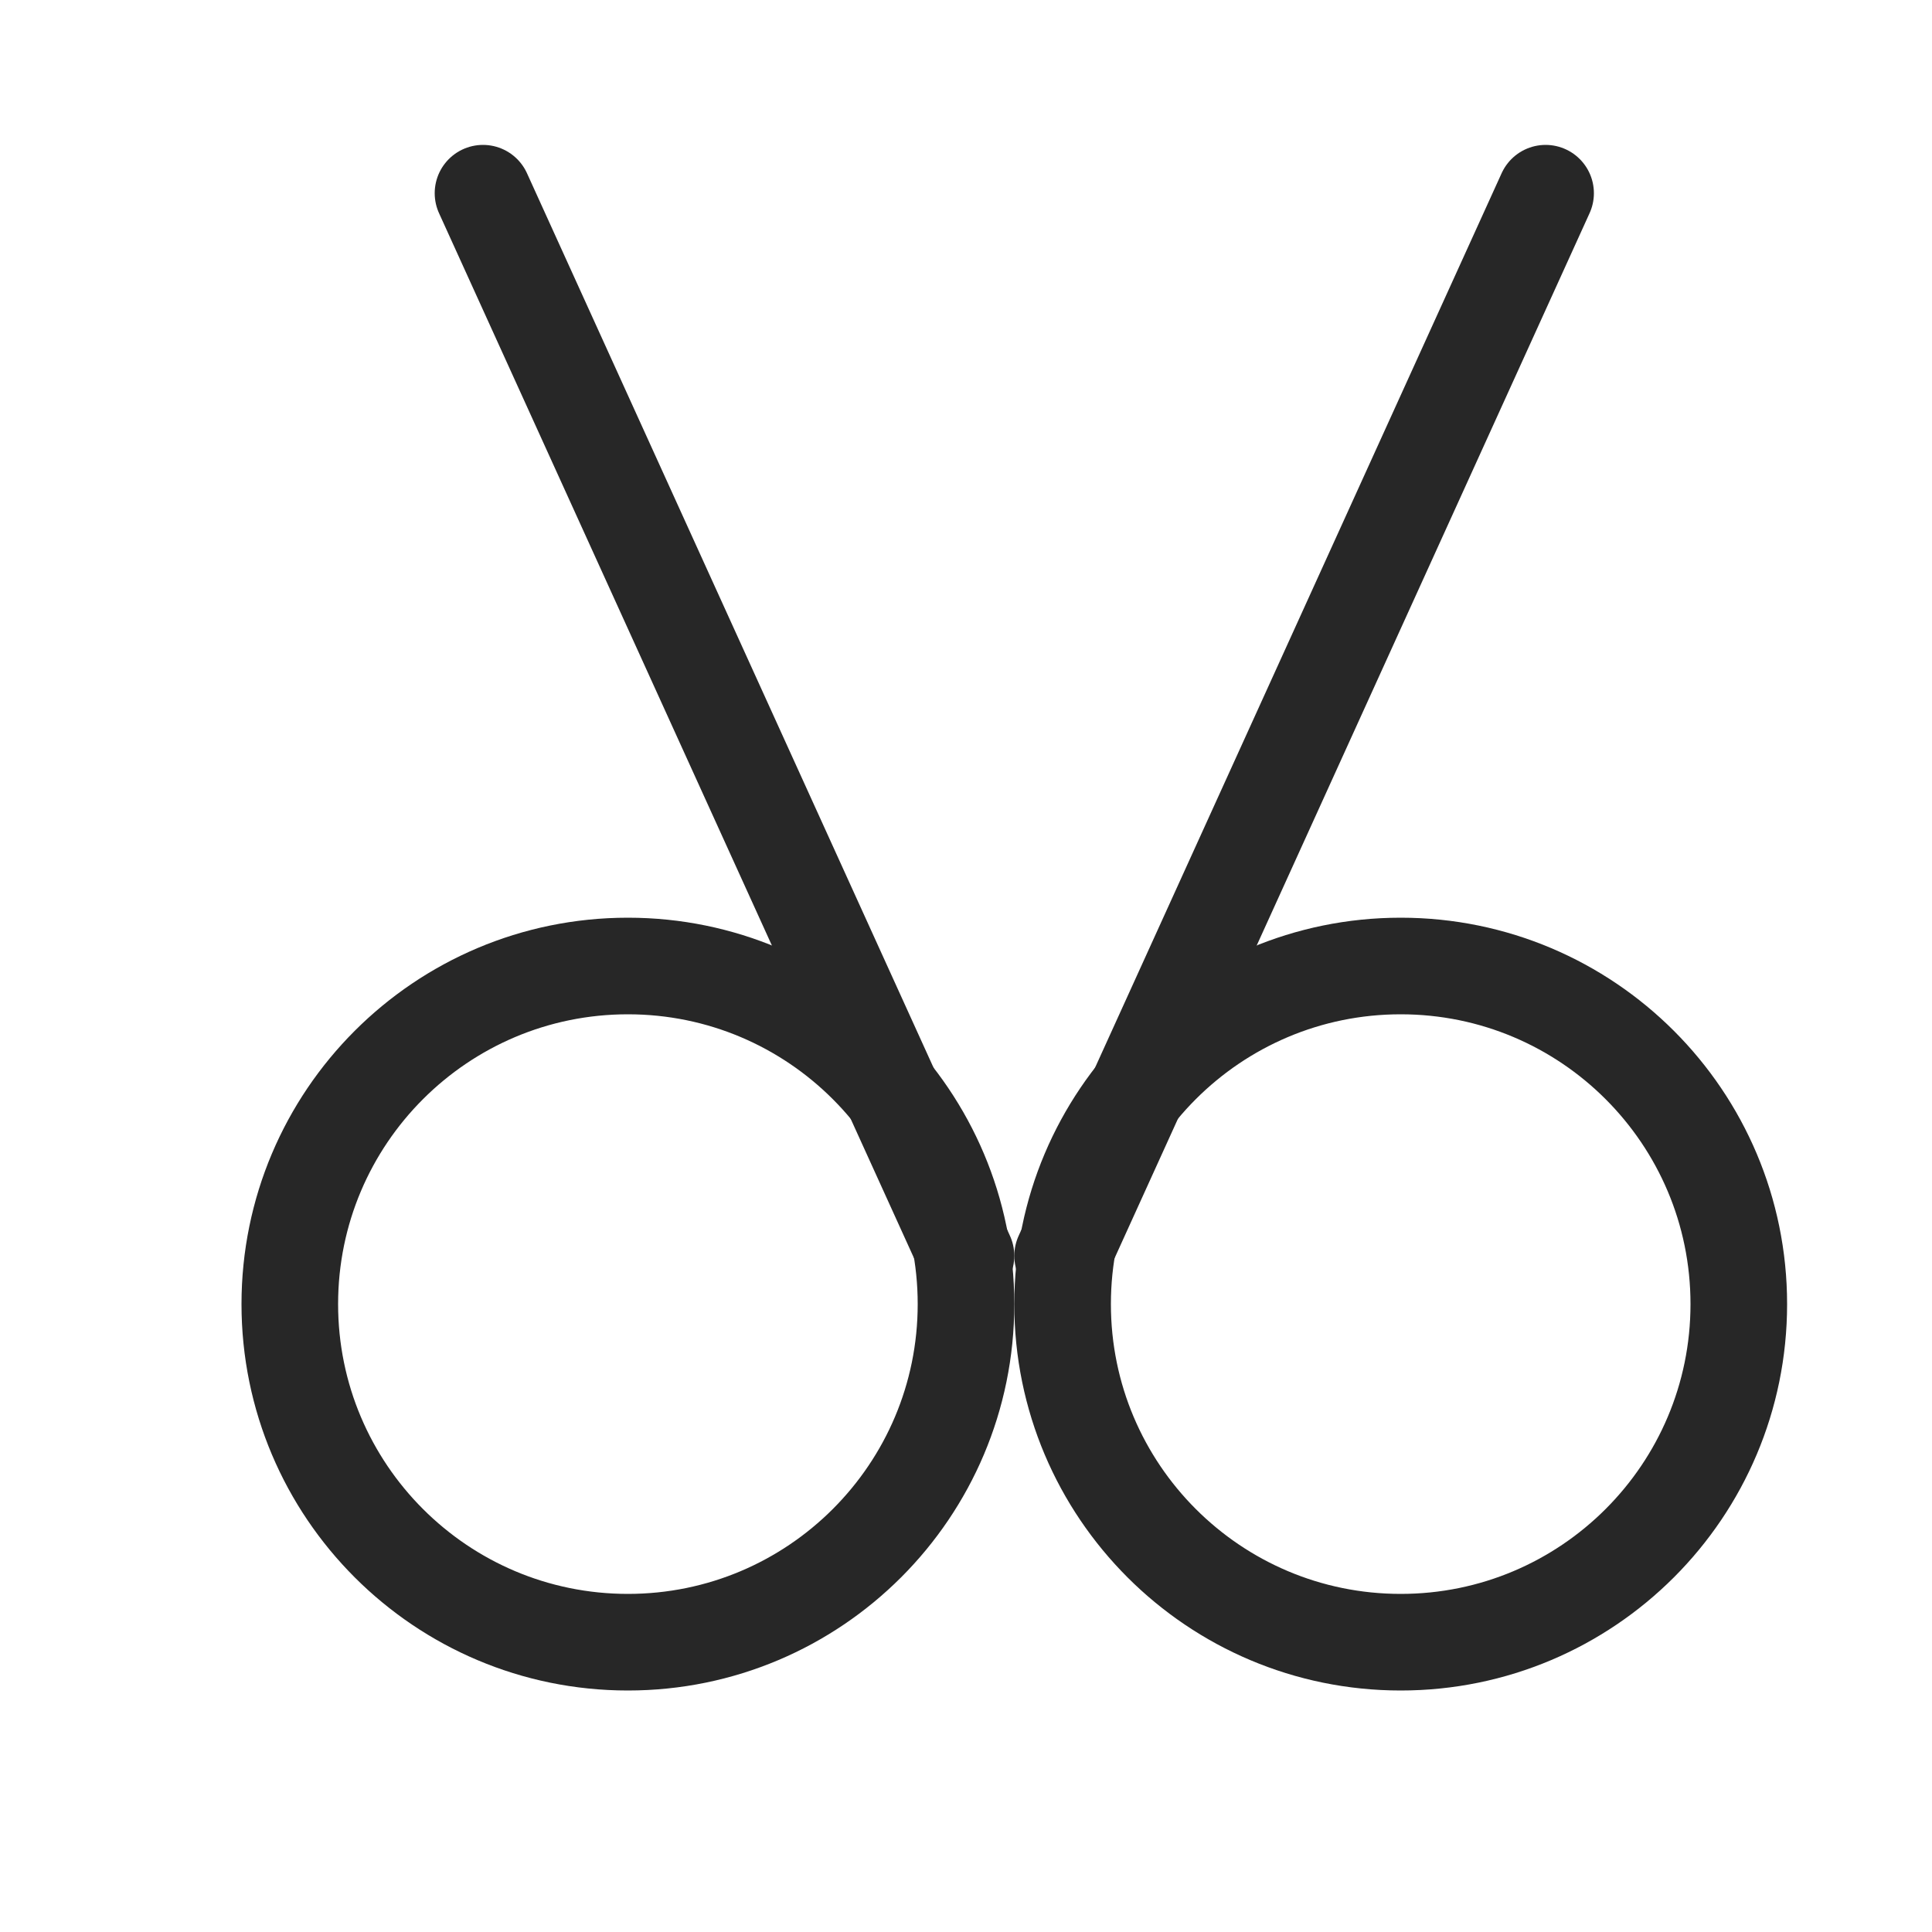
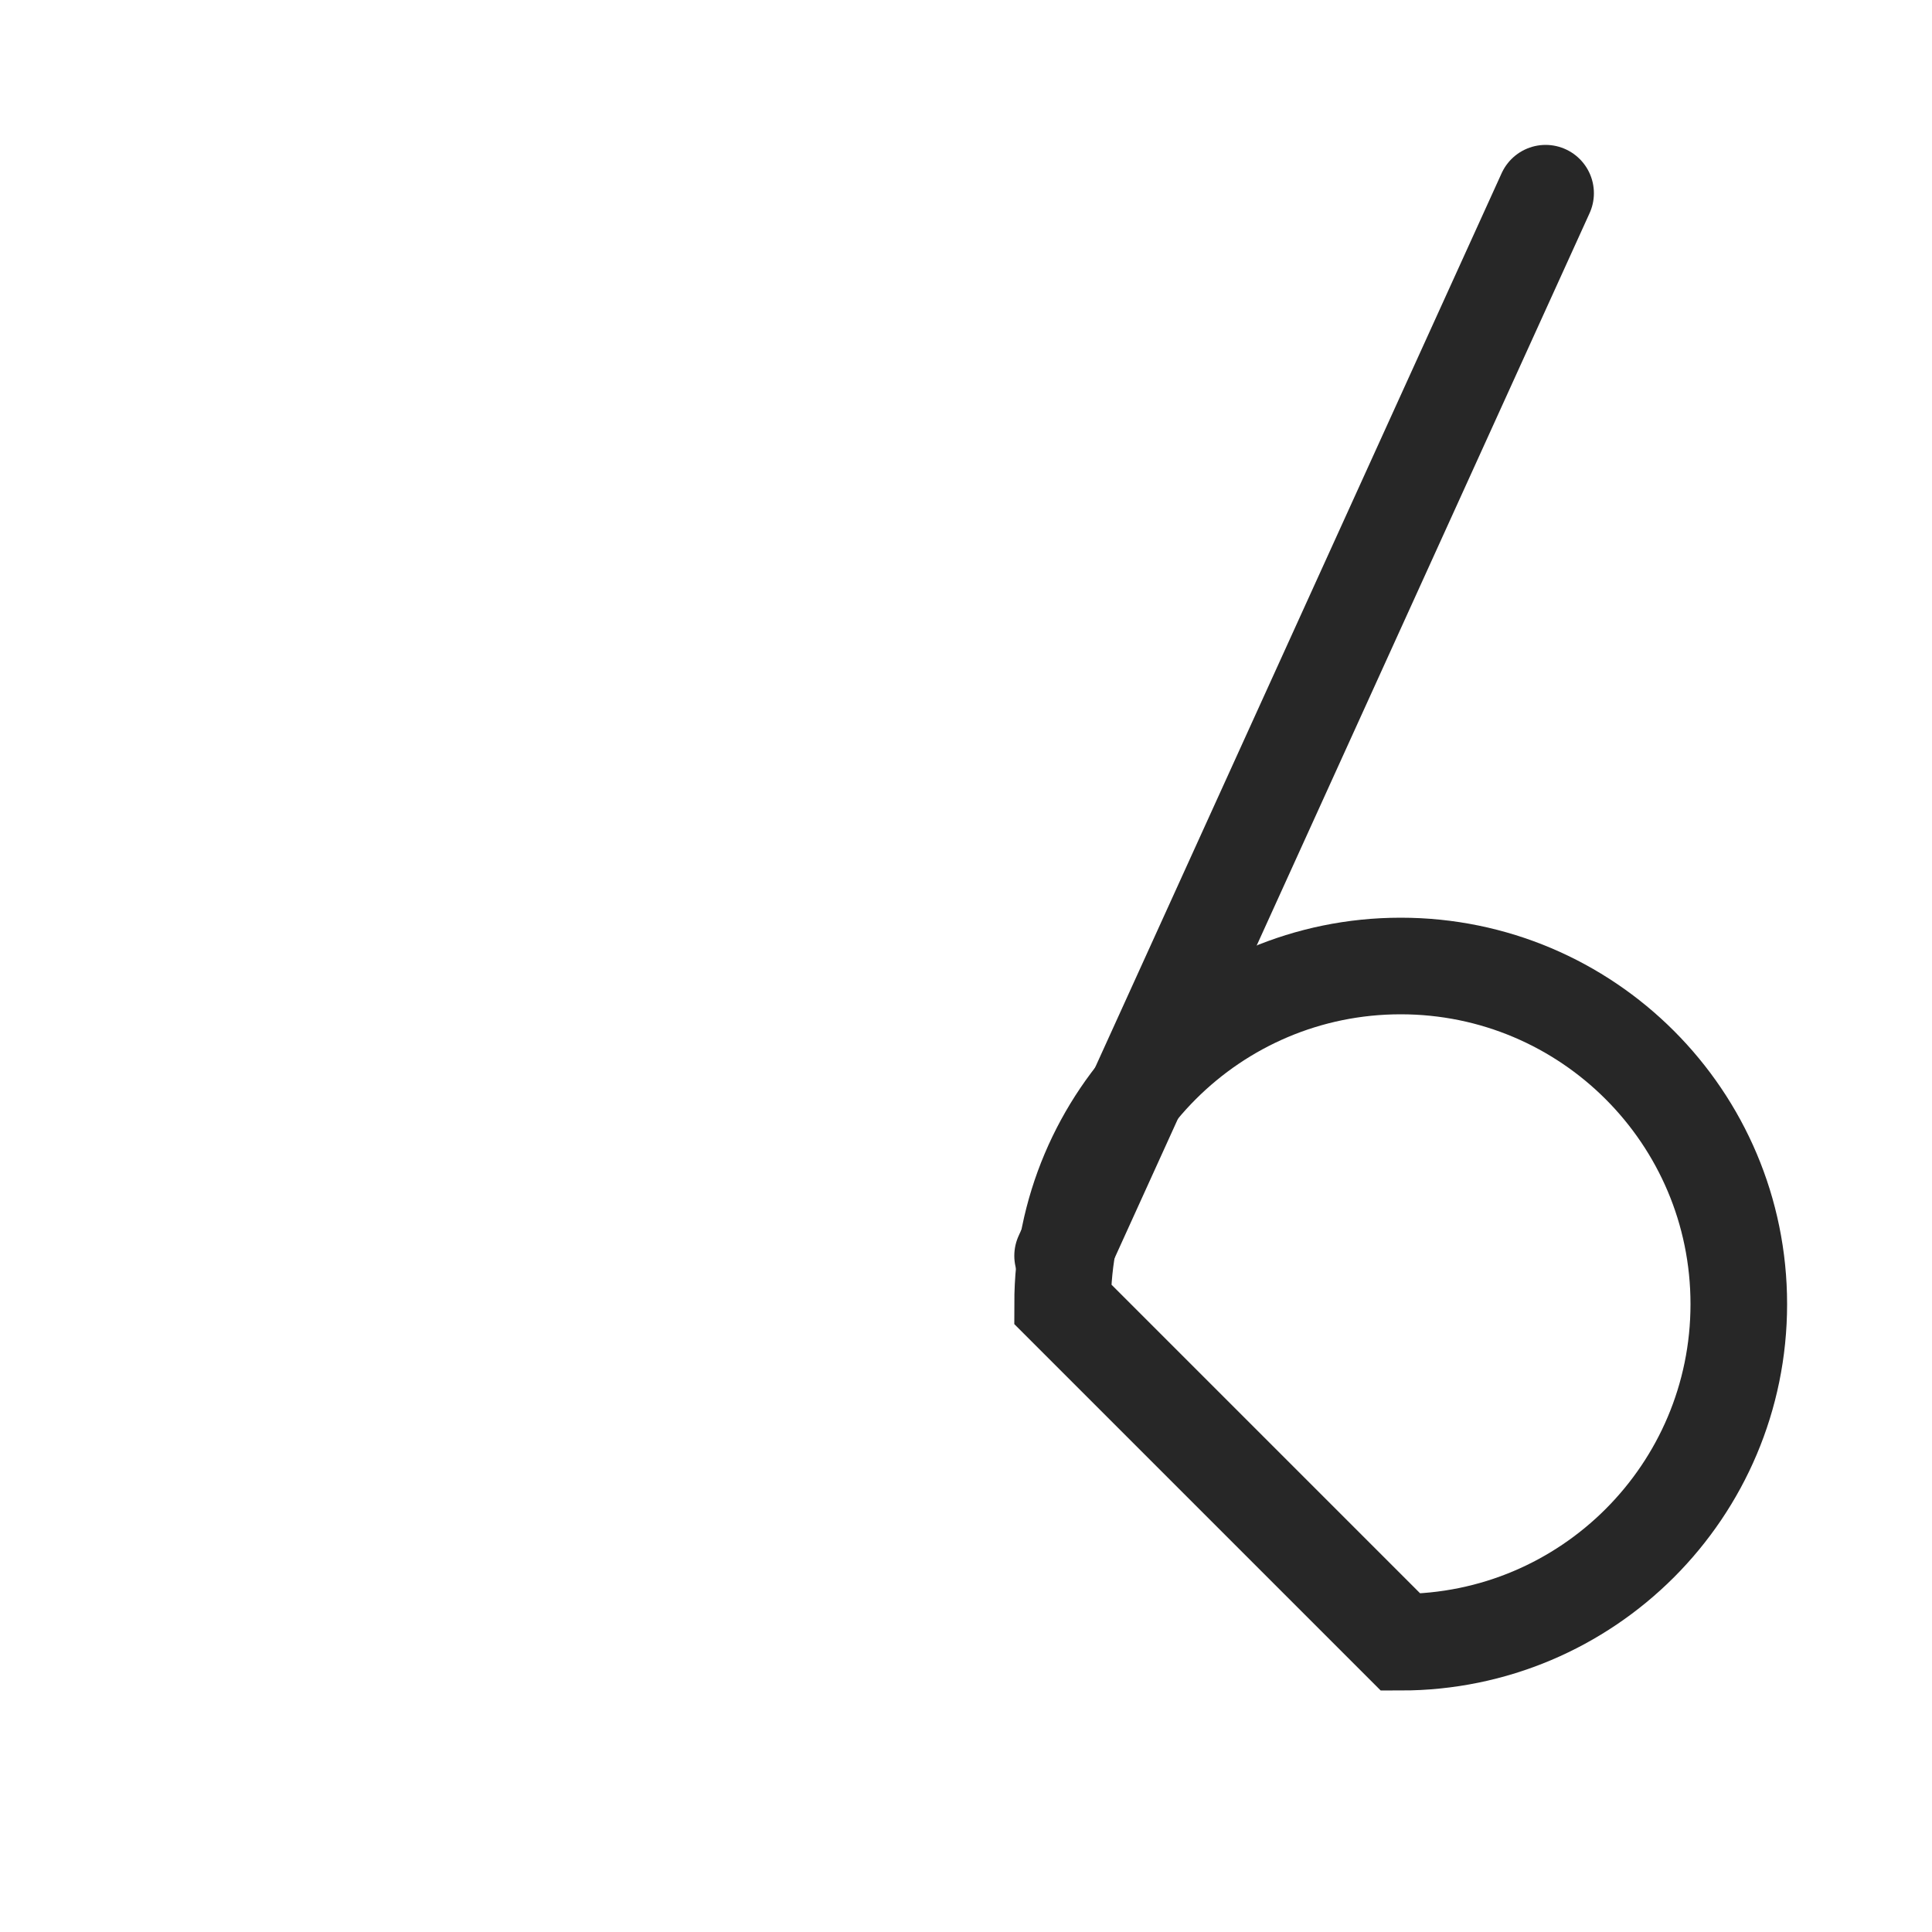
<svg xmlns="http://www.w3.org/2000/svg" width="20" height="20" viewBox="0 0 20 20" fill="none">
-   <path d="M10 13L5 2" stroke="#272727" stroke-linecap="round" stroke-linejoin="round" />
-   <path d="M6.5 17C8.433 17 10 15.433 10 13.5C10 11.567 8.433 10 6.5 10C4.567 10 3 11.567 3 13.5C3 15.433 4.567 17 6.5 17Z" stroke="#272727" />
-   <path d="M14.5 17C16.433 17 18 15.433 18 13.5C18 11.567 16.433 10 14.5 10C12.567 10 11 11.567 11 13.5C11 15.433 12.567 17 14.5 17Z" stroke="#272727" />
+   <path d="M14.5 17C16.433 17 18 15.433 18 13.5C18 11.567 16.433 10 14.5 10C12.567 10 11 11.567 11 13.5Z" stroke="#272727" />
  <path d="M16 2L11 13" stroke="#272727" stroke-linecap="round" stroke-linejoin="round" />
</svg>